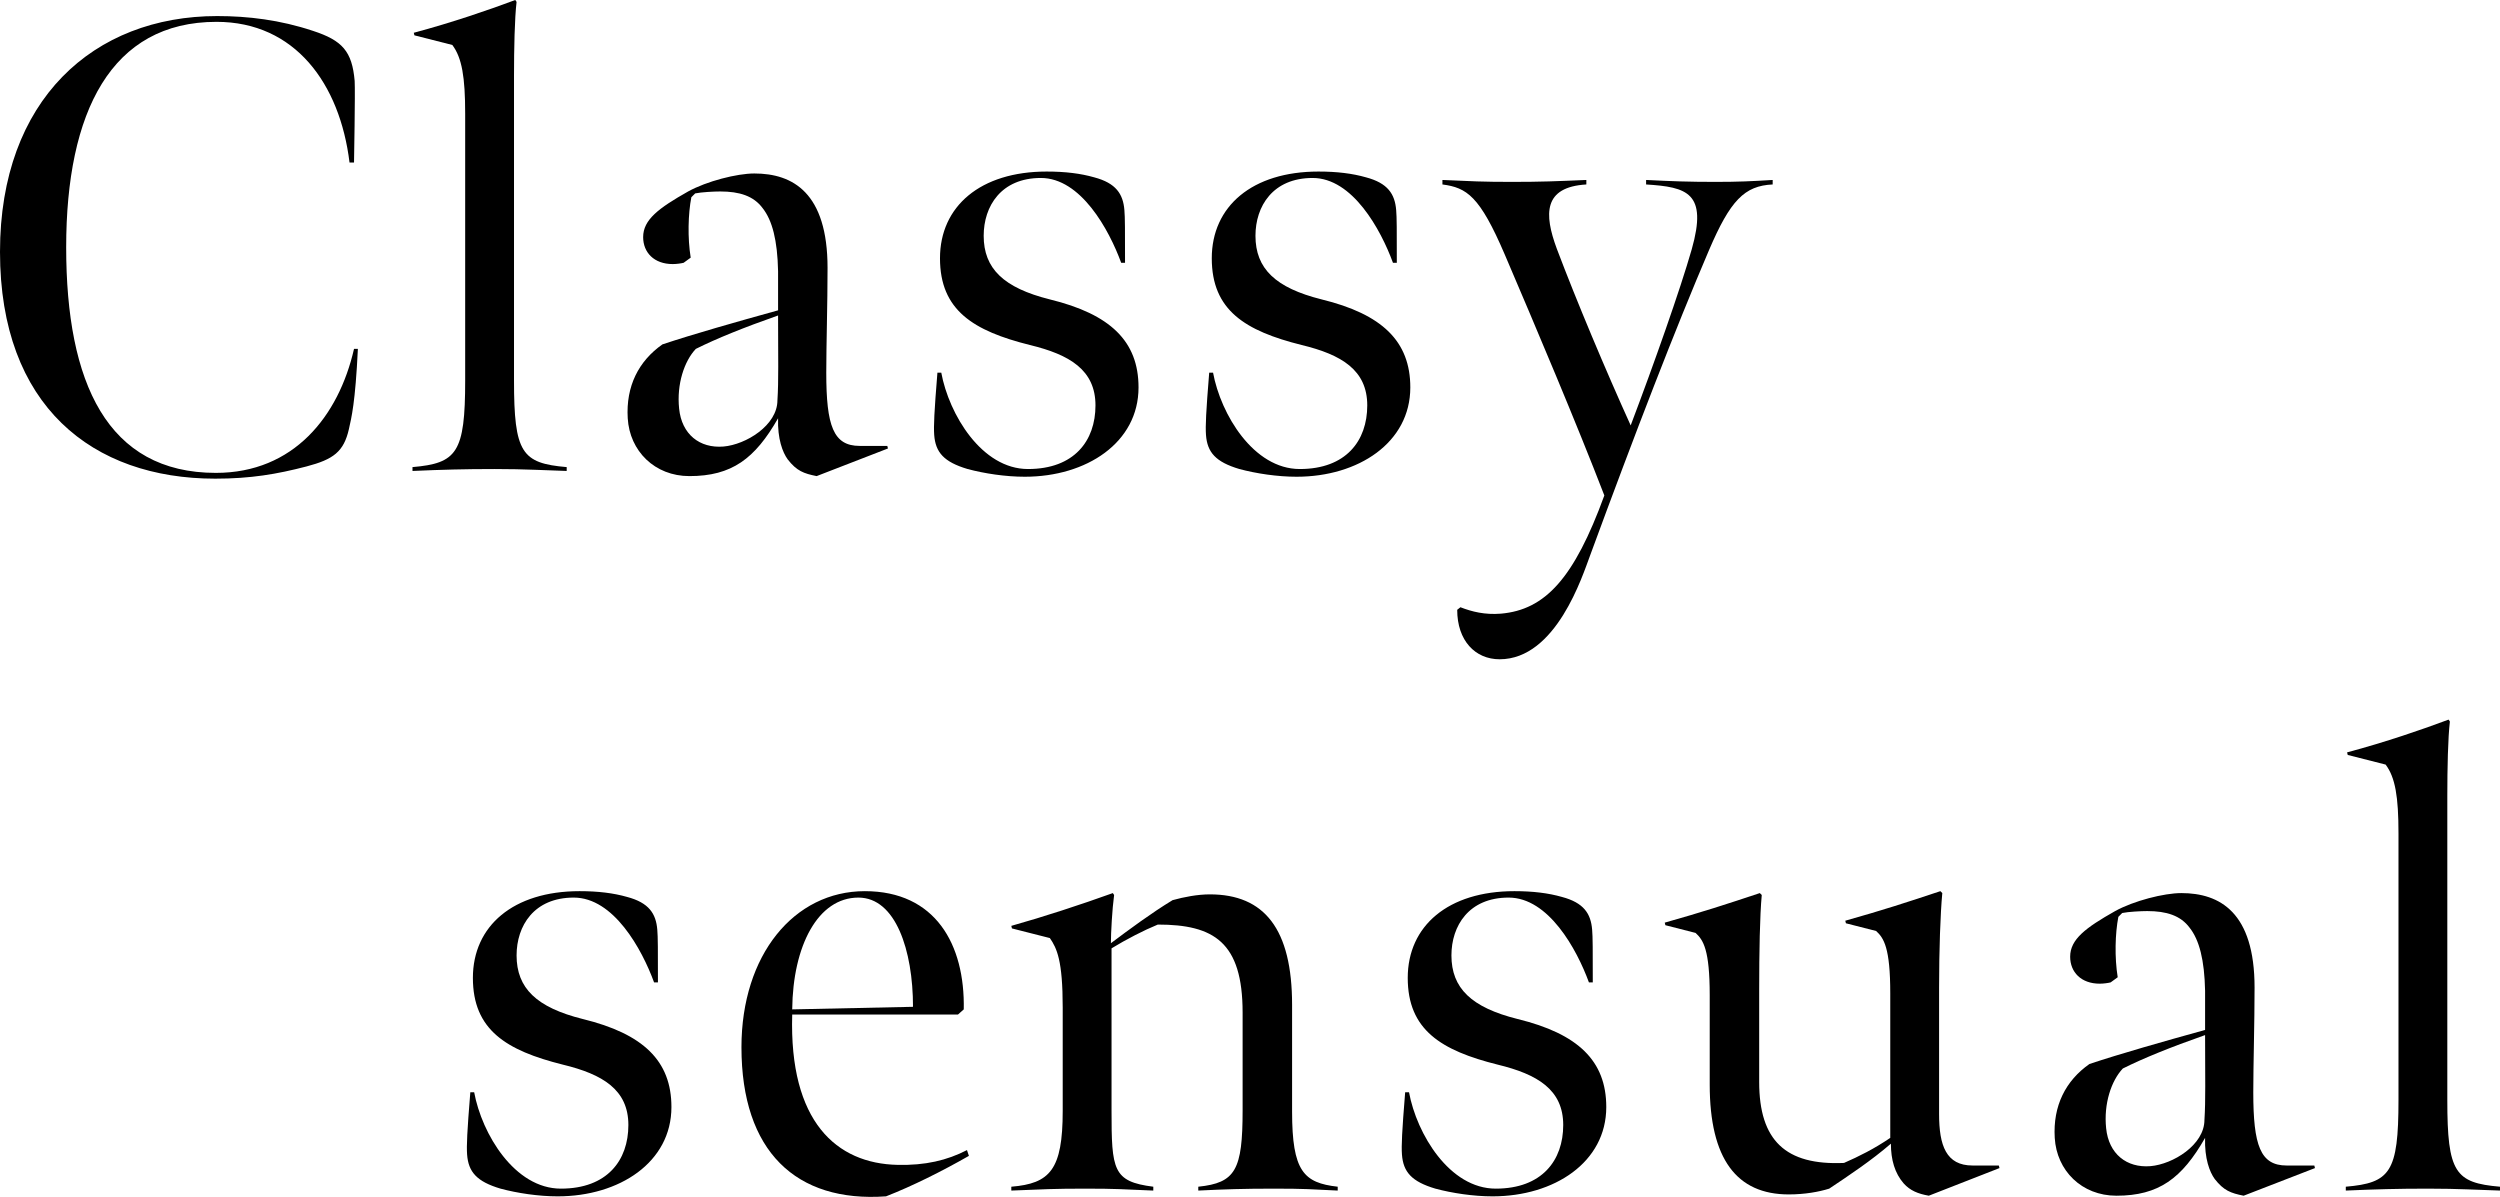
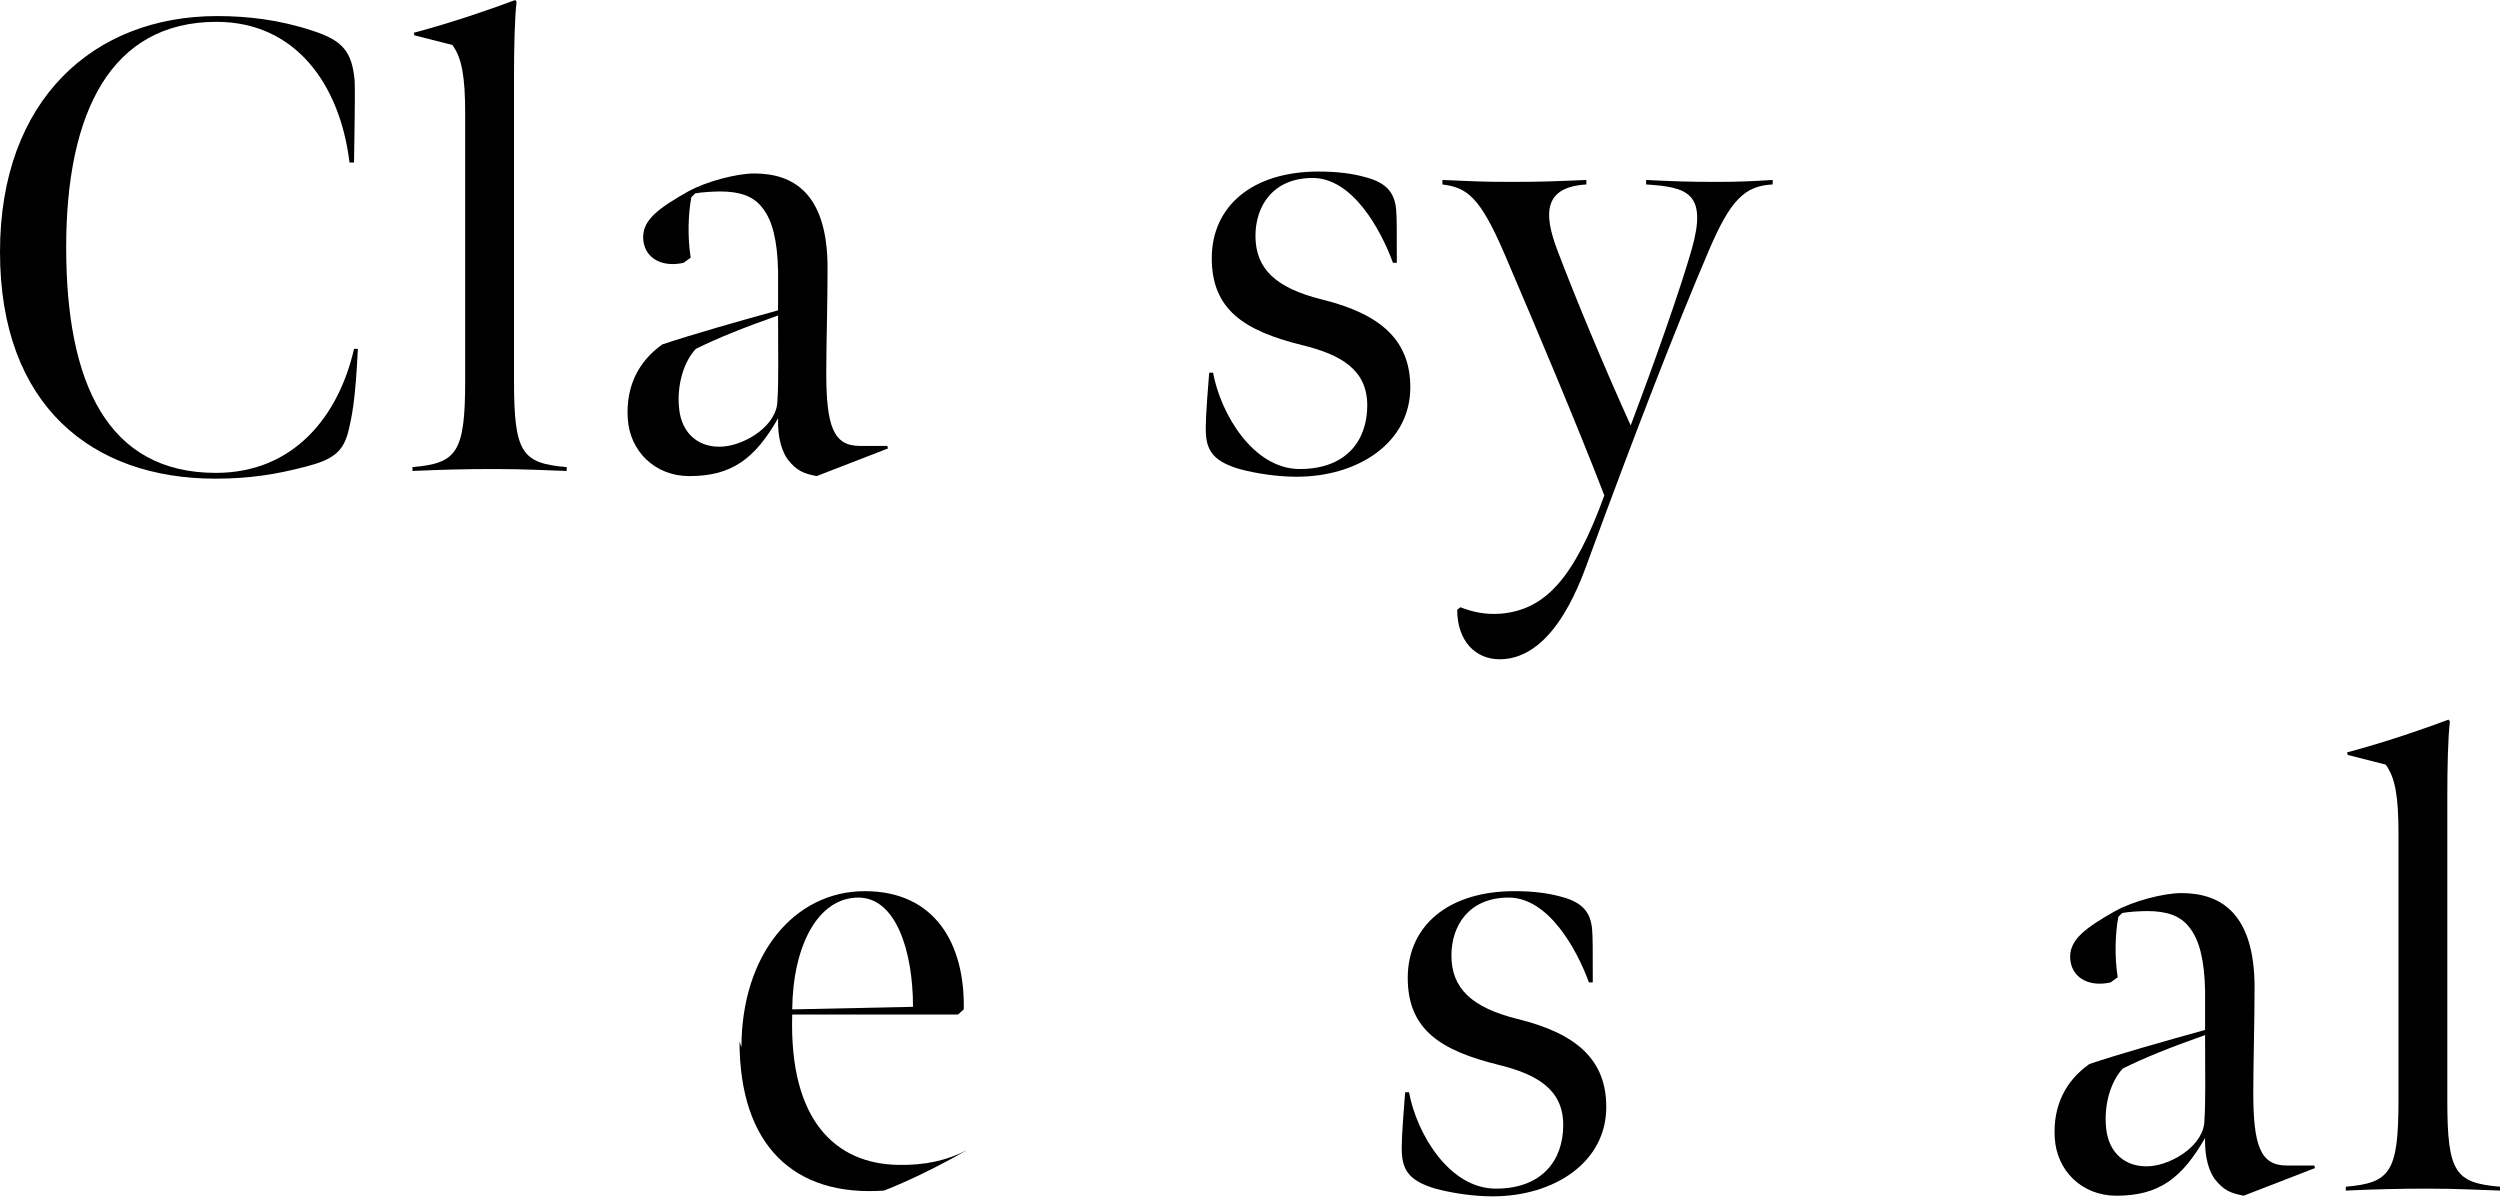
<svg xmlns="http://www.w3.org/2000/svg" id="_レイヤー_2" data-name="レイヤー 2" viewBox="0 0 389.1 186.29">
  <g id="txt">
    <g>
      <path d="m0,39.2C0,15.5,14.6,2.5,33.8,2.5c4.8,0,9.8.6,14.9,2.3,4.6,1.5,6.1,3.2,6.5,7.8.1,1.7-.1,12.7-.1,12.7h-.7c-1.5-12.3-8.5-21.9-20.7-21.9-16.4,0-23.4,14-23.4,35.1s6.4,35.1,23.3,35.1c12.1,0,19.1-8.8,21.5-19.3h.6c-.4,8.4-1,10.7-1.4,12.5-.8,3.5-2.4,4.7-6.6,5.8-4.6,1.2-8.7,1.9-14.2,1.9C14.4,74.5,0,63.2,0,39.2Z" />
      <path d="m80,59.2c0,11.3,1.2,12.9,8.2,13.5v.6c-3.5-.1-6.4-.3-11.2-.3s-8.2.1-12.8.3v-.6c6.9-.6,8.2-2.2,8.2-13.5V17.7c0-5.7-.5-8.7-2-10.7l-5.9-1.5-.1-.4c6-1.6,11.8-3.6,15.8-5.1l.2.3c-.3,2.5-.4,7.3-.4,11.5v47.4Z" />
      <path d="m97.7,65.1c-.3-5,1.7-8.9,5.4-11.5,4.8-1.6,11.5-3.5,18-5.3v-6.1c-.1-4.8-.9-7.9-2.4-9.8-1.4-1.9-3.6-2.6-6.6-2.6-1,0-2.9.1-3.9.3l-.6.6c-.5,2.6-.6,6.3-.1,9.4l-1.1.8c-.4.1-1.1.2-1.7.2-2.9,0-4.6-1.8-4.6-4.2,0-2.7,2.4-4.5,7-7.1,2.9-1.6,7.6-2.8,10.3-2.8,6,0,11.4,3,11.4,14.7,0,5.6-.2,12-.2,16.3,0,8.3,1.1,11.4,5.2,11.4h4.3l.1.4-11.1,4.3c-2-.4-3.1-.8-4.5-2.6-.8-1.1-1.6-3.2-1.5-6.4-3.6,6.3-7.2,9-13.8,9-5.4,0-9.3-3.9-9.6-9Zm23.3-2.8c.2-3.1.1-6.5.1-13.2-5.4,1.9-9.6,3.6-12.8,5.2-1.8,1.9-3,5.5-2.6,9.3.4,4,3.2,6.2,6.9,5.9,3.5-.3,8.4-3.3,8.4-7.2Z" />
-       <path d="m150.6,73c-3.7-1.1-5-2.6-5.2-5.3-.1-1.4,0-3.5.5-9.7h.6c1.2,6.5,6.3,15,13.5,15s10.5-4.4,10.5-9.9-4-7.9-10.2-9.4c-8.8-2.2-14-5.4-14-13.5s6.3-13.5,16.6-13.5c2.9,0,5.3.3,7.4.9,3.4.9,4.5,2.6,4.7,5.1.1,1.1.1,3.2.1,8.2h-.6c-1.9-5.2-6.3-13.2-12.5-13.2s-8.9,4.4-8.9,9c0,5.1,3.1,8.1,10.3,9.9,9.4,2.3,13.8,6.5,13.8,13.7,0,8.6-8.1,13.9-17.7,13.9-3,0-6.3-.5-8.9-1.2Z" />
      <path d="m192.9,73c-3.7-1.1-5-2.6-5.2-5.3-.1-1.4,0-3.5.5-9.7h.6c1.2,6.5,6.3,15,13.5,15s10.5-4.4,10.5-9.9-4-7.9-10.2-9.4c-8.8-2.2-14-5.4-14-13.5s6.3-13.5,16.6-13.5c2.9,0,5.3.3,7.4.9,3.4.9,4.5,2.6,4.7,5.1.1,1.1.1,3.2.1,8.2h-.6c-1.9-5.2-6.3-13.2-12.5-13.2s-8.9,4.4-8.9,9c0,5.1,3.1,8.1,10.3,9.9,9.4,2.3,13.8,6.5,13.8,13.7,0,8.6-8.1,13.9-17.7,13.9-3,0-6.3-.5-8.9-1.2Z" />
      <path d="m226.8,94.91l.5-.4c1.8.7,3.8,1.2,6.3,1,6.9-.6,11.4-5.5,16.1-18.4-4.4-11.4-10.5-25.8-15.5-37.5-3.9-9.1-5.9-10.4-9.7-10.9v-.7c4.5.2,6.2.3,10.8.3s6.9-.1,11.6-.3v.7c-6.7.4-6.6,4.6-4.6,10,3.1,8.2,7.6,18.9,11.5,27.5,3.6-9.5,7.7-21.1,9.5-27.4,2.5-8.8-.7-9.7-7.1-10.1v-.7c4,.2,6.6.3,10.8.3,3.6,0,5.6-.1,8.9-.3v.7c-4.4.2-6.6,2.5-9.9,10.2-5.3,12.4-11.4,28.2-18.5,47.5-1.2,3.2-5.3,16.2-14.1,16.2-3.8,0-6.6-2.9-6.6-7.7Z" />
-       <path d="m77.9,185c-3.7-1.1-5-2.6-5.2-5.3-.1-1.4,0-3.5.5-9.7h.6c1.2,6.5,6.3,15,13.5,15s10.5-4.4,10.5-9.9-4-7.9-10.2-9.4c-8.8-2.2-14-5.4-14-13.5s6.3-13.5,16.6-13.5c2.9,0,5.3.3,7.4.9,3.4.9,4.5,2.6,4.7,5.1.1,1.1.1,3.2.1,8.2h-.6c-1.9-5.2-6.3-13.2-12.5-13.2s-8.9,4.4-8.9,9c0,5.1,3.1,8.1,10.3,9.9,9.4,2.3,13.8,6.5,13.8,13.7,0,8.6-8.1,13.9-17.7,13.9-3,0-6.3-.5-8.9-1.2Z" />
-       <path d="m115.4,163c0-14.4,8.2-24.3,19.2-24.3s15.6,8.3,15.4,18.4l-.9.8h-25.8c-.5,16.7,6.9,23.2,16.4,23.4,4.3.1,7.7-.7,10.8-2.3l.3.9c-4.2,2.4-8.8,4.7-12.9,6.3-14,1-22.5-7-22.5-23.2Zm26.7-6.3c0-8.8-2.7-17-8.5-17-6.3,0-10.2,7.5-10.3,17.4l18.8-.4Z" />
-       <path d="m157.4,184.7c6-.5,8-2.6,8-11.8v-16.1c0-7.3-.9-9.2-2-10.8l-5.9-1.5-.1-.4c5-1.4,10.8-3.3,15.8-5.1l.2.3c-.3,2.2-.5,5.9-.5,7.5,2.8-2.1,6.3-4.7,9.6-6.7,1.8-.5,3.9-.9,5.8-.9,8.5,0,12.8,5.4,12.8,17.2v16.6c0,9.3,1.8,11.1,7.1,11.7v.6c-4.1-.2-5.1-.3-9.9-.3s-7.7.1-11.8.3v-.6c5.8-.6,6.9-2.6,6.9-11.9v-15.2c0-11-4.5-13.7-13.2-13.7-2.2.9-4.9,2.3-7.2,3.7v25.2c0,9.3.2,11.1,6.5,11.9v.6c-4.8-.2-5.8-.3-10.6-.3s-6.6.1-11.5.3v-.6Z" />
+       <path d="m115.4,163c0-14.4,8.2-24.3,19.2-24.3s15.6,8.3,15.4,18.4l-.9.8h-25.8c-.5,16.7,6.9,23.2,16.4,23.4,4.3.1,7.7-.7,10.8-2.3c-4.2,2.4-8.8,4.7-12.9,6.3-14,1-22.5-7-22.5-23.2Zm26.7-6.3c0-8.8-2.7-17-8.5-17-6.3,0-10.2,7.5-10.3,17.4l18.8-.4Z" />
      <path d="m223.4,185c-3.7-1.1-5-2.6-5.2-5.3-.1-1.4,0-3.5.5-9.7h.6c1.2,6.5,6.3,15,13.5,15s10.5-4.4,10.5-9.9-4-7.9-10.2-9.4c-8.8-2.2-14-5.4-14-13.5s6.3-13.5,16.6-13.5c2.9,0,5.3.3,7.4.9,3.4.9,4.5,2.6,4.7,5.1.1,1.1.1,3.2.1,8.2h-.6c-1.9-5.2-6.3-13.2-12.5-13.2s-8.9,4.4-8.9,9c0,5.1,3.1,8.1,10.3,9.9,9.4,2.3,13.8,6.5,13.8,13.7,0,8.6-8.1,13.9-17.7,13.9-3,0-6.3-.5-8.9-1.2Z" />
-       <path d="m296.3,184.2c-1.4-1.6-2-3.7-2-6.2-3,2.6-6.6,5-9.6,7-1.6.5-3.8.9-6.3.9-8.1,0-12.3-5.5-12.3-17.1v-13.9c0-7.1-1-8.6-2.2-9.7l-4.7-1.2-.1-.4c5.7-1.6,9.7-2.9,14.8-4.6l.3.3c-.3,3.2-.4,8.9-.4,14.7v14.4c0,9.1,4.1,13,13.2,12.6,2.3-1,4.7-2.2,7.2-3.9v-22.5c0-7.1-1-8.6-2.2-9.7l-4.7-1.2-.1-.4c5.7-1.6,9.7-2.9,14.8-4.6l.3.3c-.3,3.2-.5,8.9-.5,14.7v19.7c0,4.9,1.1,8,5.2,8h4.1l.1.4-11,4.3c-1.7-.3-2.9-.8-3.9-1.9Z" />
      <path d="m319.8,177.1c-.3-5,1.7-8.9,5.4-11.5,4.8-1.6,11.5-3.5,18-5.3v-6.1c-.1-4.8-.9-7.9-2.4-9.8-1.4-1.9-3.6-2.6-6.6-2.6-1,0-2.9.1-3.9.3l-.6.6c-.5,2.6-.6,6.3-.1,9.4l-1.1.8c-.4.1-1.1.2-1.7.2-2.9,0-4.6-1.8-4.6-4.2,0-2.7,2.4-4.5,7-7.1,2.9-1.6,7.6-2.8,10.3-2.8,6,0,11.4,3,11.4,14.7,0,5.6-.2,12-.2,16.3,0,8.3,1.1,11.4,5.2,11.4h4.3l.1.4-11.1,4.3c-2-.4-3.1-.8-4.5-2.6-.8-1.1-1.6-3.2-1.5-6.4-3.6,6.3-7.2,9-13.8,9-5.4,0-9.3-3.9-9.6-9Zm23.3-2.8c.2-3.1.1-6.5.1-13.2-5.4,1.9-9.6,3.6-12.8,5.2-1.8,1.9-3,5.5-2.6,9.3.4,4,3.2,6.2,6.9,5.9,3.5-.3,8.4-3.3,8.4-7.2Z" />
      <path d="m380.9,171.2c0,11.3,1.2,12.9,8.2,13.5v.6c-3.5-.1-6.4-.3-11.2-.3s-8.2.1-12.8.3v-.6c6.9-.6,8.2-2.2,8.2-13.5v-41.5c0-5.7-.5-8.7-2-10.7l-5.9-1.5-.1-.4c6-1.6,11.8-3.6,15.8-5.1l.2.3c-.3,2.5-.4,7.3-.4,11.5v47.4Z" />
    </g>
  </g>
</svg>